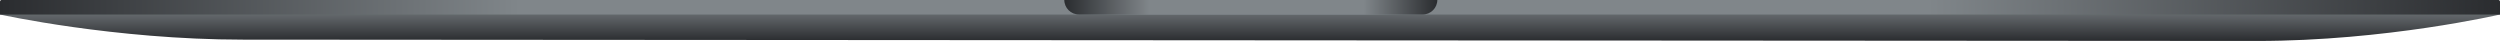
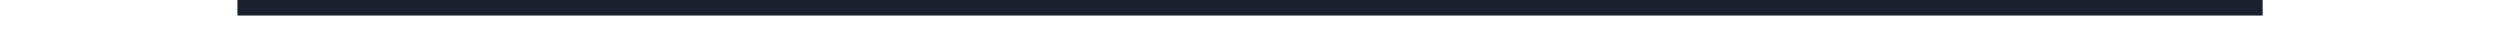
<svg xmlns="http://www.w3.org/2000/svg" width="1513" height="25" viewBox="0 0 1513 25" fill="none">
  <g clip-path="url(#clip0_484_11384)">
    <path d="M143.699 -792.873C143.699 -807.302 155.397 -819 169.826 -819H1343.22C1357.65 -819 1369.35 -807.302 1369.35 -792.873V9.409H143.699V-792.873Z" fill="#1A202C" />
-     <path d="M0 0.775H1513V8.779C1513 8.779 1444.09 24.788 1365.9 24.788C1287.71 24.788 225.288 23.987 147.097 23.987C68.906 23.987 0 8.779 0 8.779V0.775Z" fill="url(#paint0_linear_484_11384)" />
-     <path d="M0 1.074C0 0.418 0.532 -0.113 1.188 -0.113H1511.81C1512.47 -0.113 1513 0.418 1513 1.074V8.78H0V1.074Z" fill="url(#paint1_linear_484_11384)" />
-     <path d="M644.102 -0.113H869.879V-0.113C869.879 4.798 865.897 8.78 860.986 8.78H652.995C648.083 8.78 644.102 4.798 644.102 -0.113V-0.113Z" fill="url(#paint2_linear_484_11384)" />
  </g>
  <defs>
    <linearGradient id="paint0_linear_484_11384" x1="756.5" y1="0.775" x2="756.5" y2="24.788" gradientUnits="userSpaceOnUse">
      <stop stop-color="#80868A" />
      <stop offset="1" stop-color="#2A2C2F" />
    </linearGradient>
    <linearGradient id="paint1_linear_484_11384" x1="3.1781e-06" y1="4.333" x2="1513" y2="4.333" gradientUnits="userSpaceOnUse">
      <stop stop-color="#2A2C2F" />
      <stop offset="0.208" stop-color="#80868A" />
      <stop offset="0.771" stop-color="#80868A" />
      <stop offset="1" stop-color="#2A2C2F" />
    </linearGradient>
    <linearGradient id="paint2_linear_484_11384" x1="644.102" y1="4.333" x2="869.879" y2="4.333" gradientUnits="userSpaceOnUse">
      <stop stop-color="#2A2C2F" />
      <stop offset="0.229" stop-color="#80868A" />
      <stop offset="0.802" stop-color="#80868A" />
      <stop offset="1" stop-color="#2A2C2F" />
    </linearGradient>
    <clipPath id="clip0_484_11384">
      <rect width="1513" height="25" fill="white" />
    </clipPath>
  </defs>
</svg>